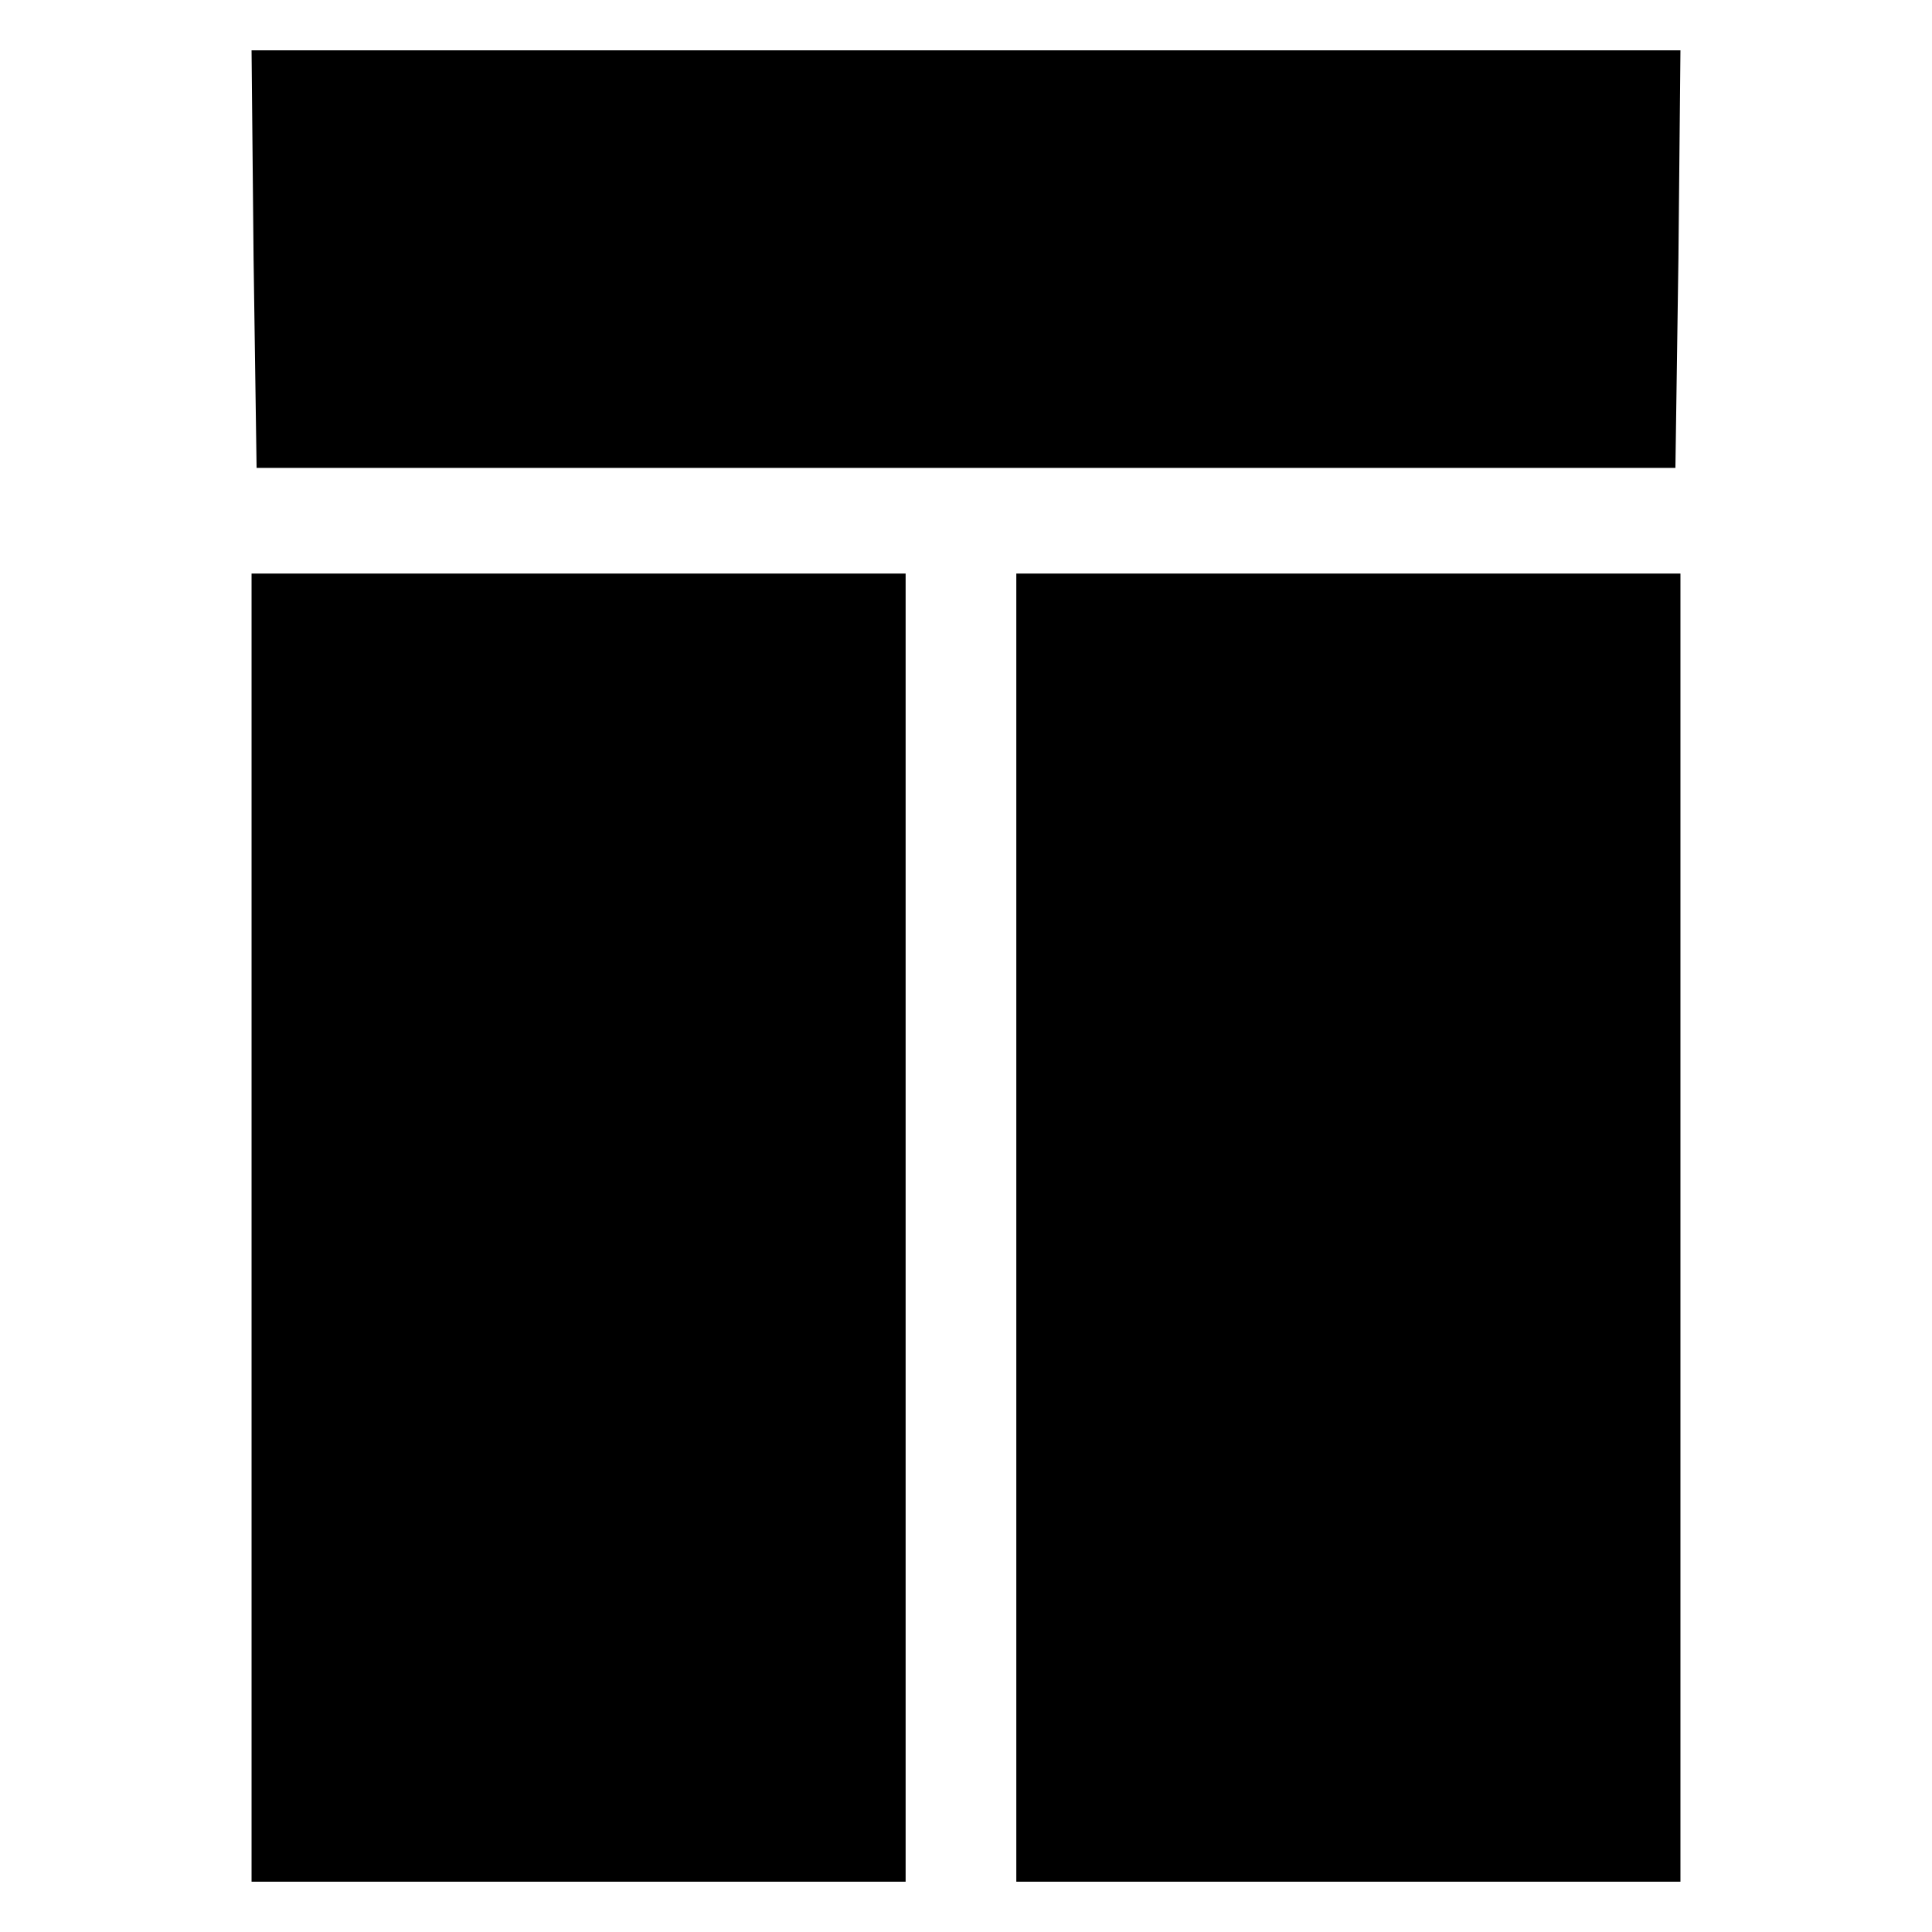
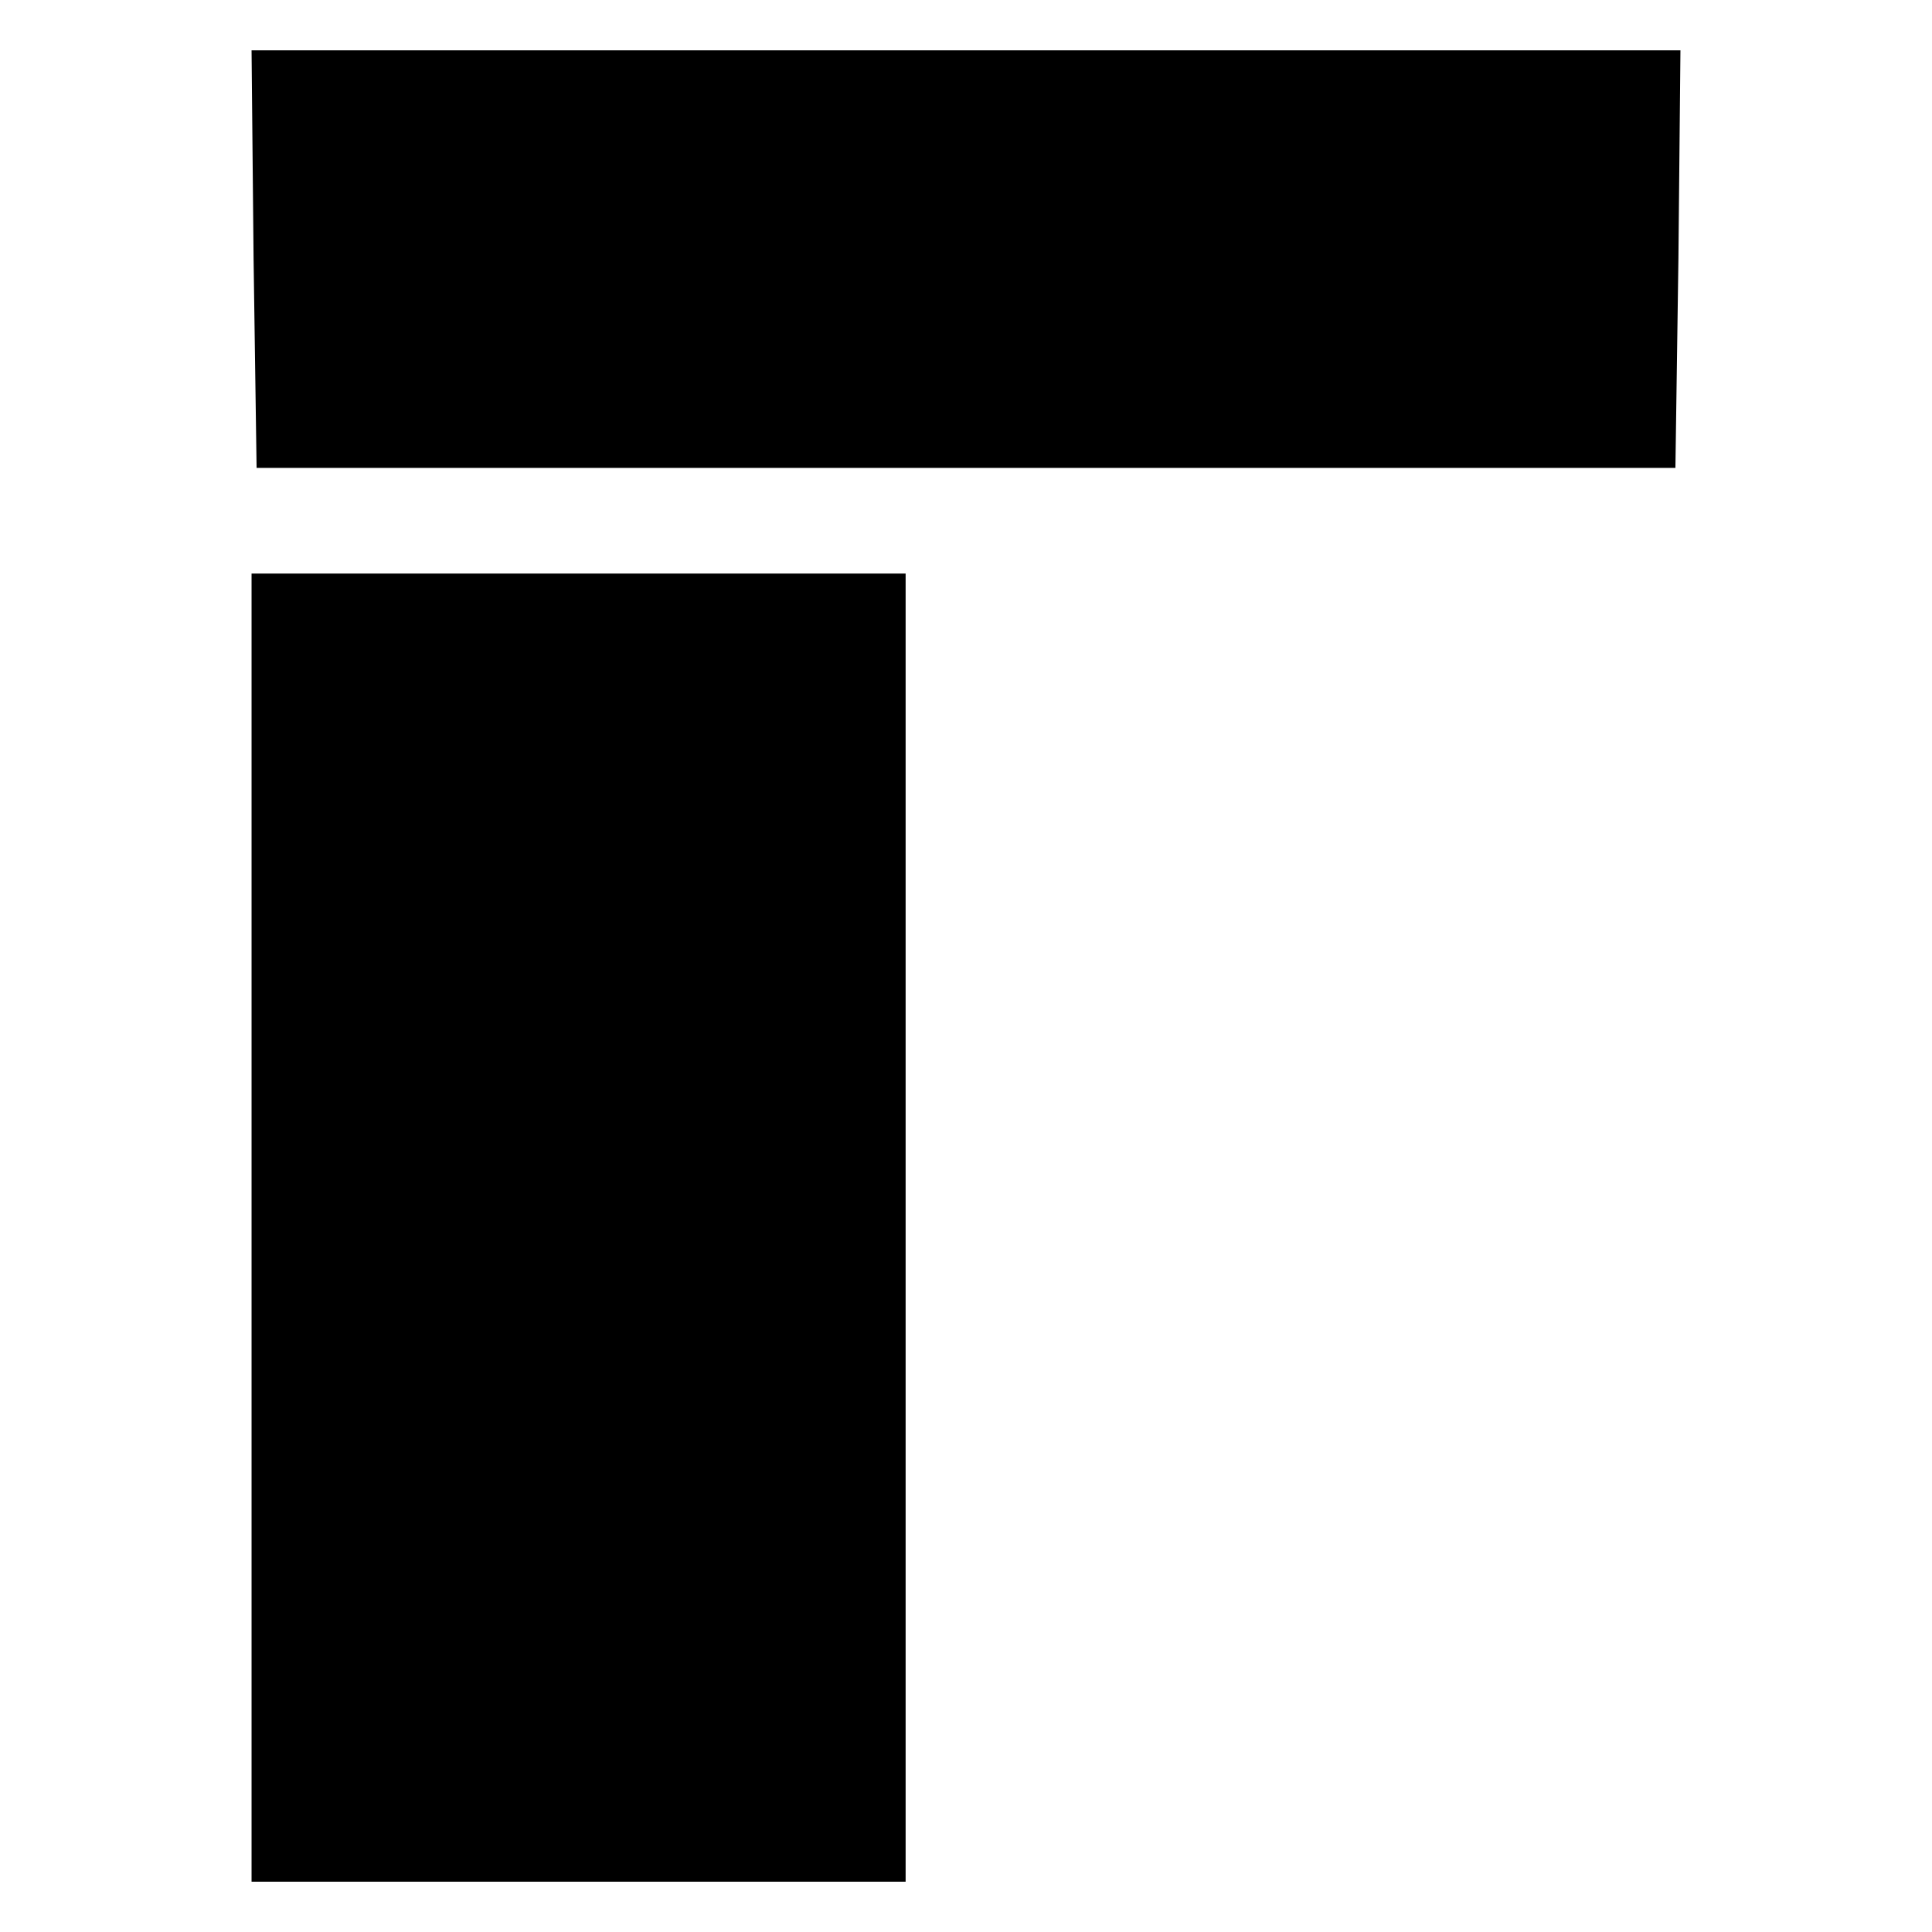
<svg xmlns="http://www.w3.org/2000/svg" version="1.0" width="192pt" height="192pt" viewBox="0 0 192 192" preserveAspectRatio="xMidYMid meet">
  <g transform="translate(0,192) scale(0.1,-0.1)" fill="#000000" stroke="none">
    <path d="M252 1663 l3 -208 705 0 705 0 3 208 2 207 -710 0 -710 0 2 -207z" />
    <path d="M250 700 l0 -650 325 0 325 0 0 650 0 650 -325 0 -325 0 0 -650z" />
-     <path d="M1010 700 l0 -650 330 0 330 0 0 650 0 650 -330 0 -330 0 0 -650z" />
  </g>
</svg>